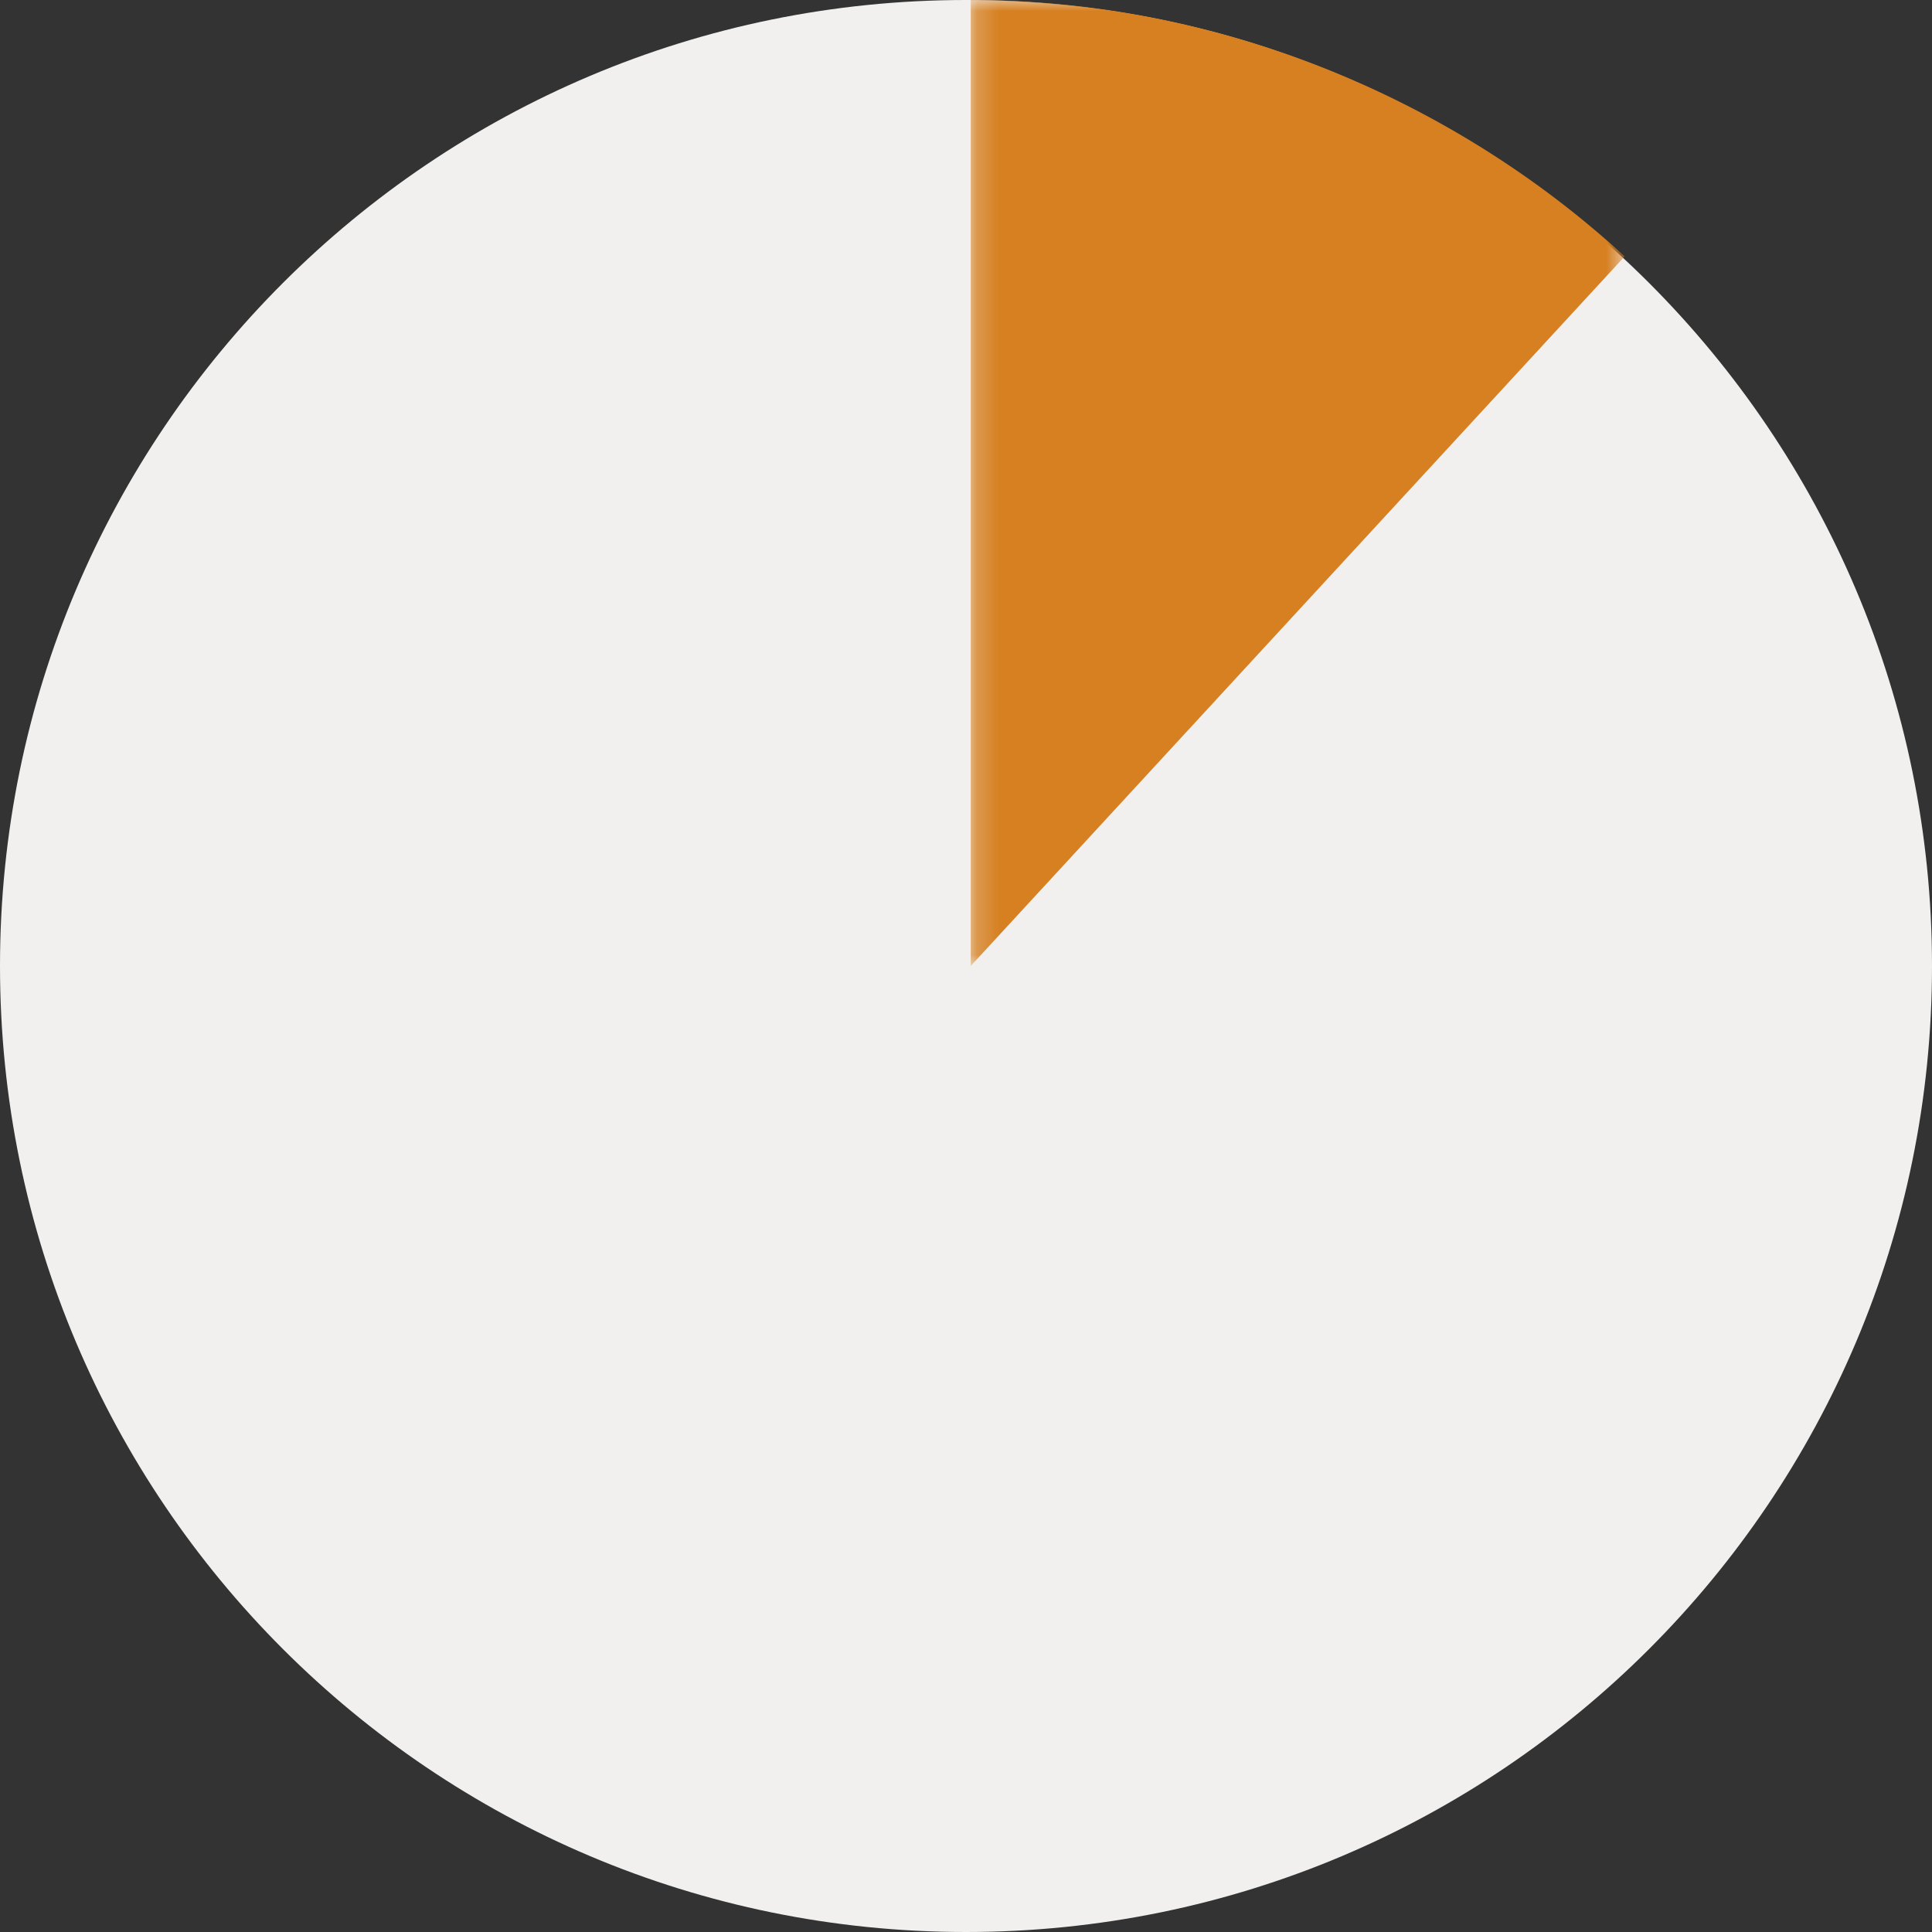
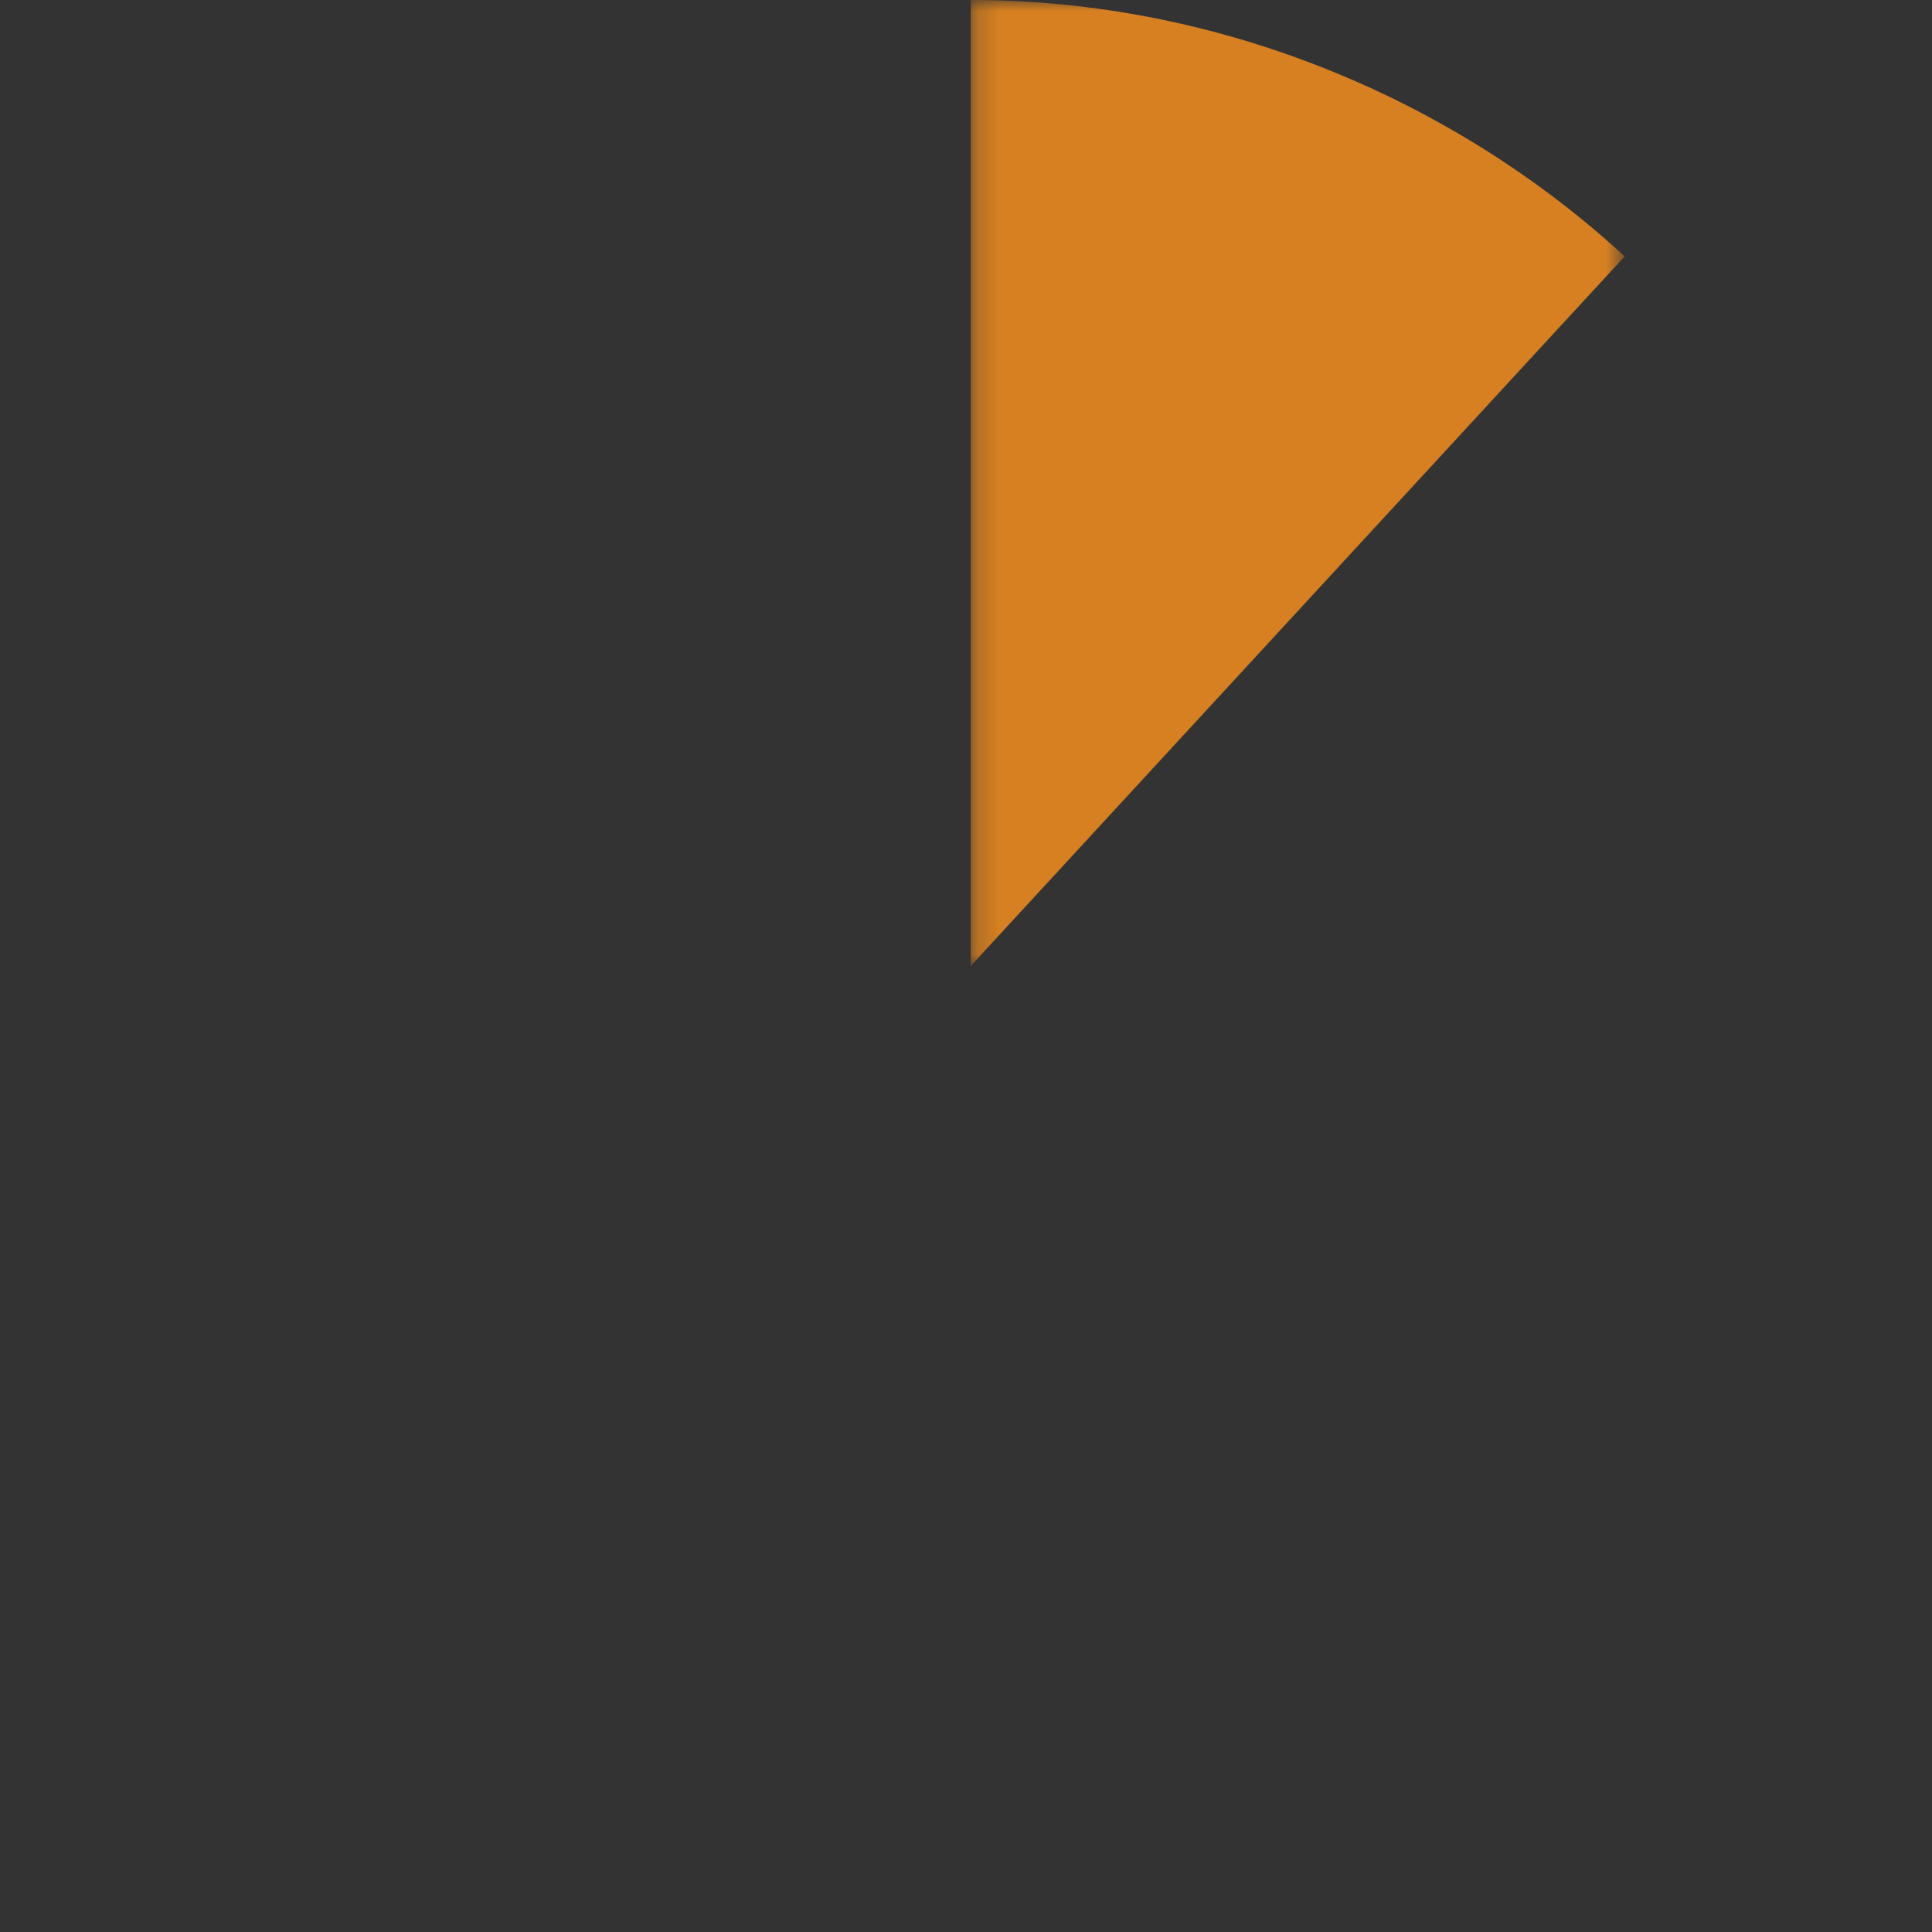
<svg xmlns="http://www.w3.org/2000/svg" xmlns:xlink="http://www.w3.org/1999/xlink" width="86px" height="86px" viewBox="0 0 86 86" version="1.1">
  <rect x="0" y="0" width="86" height="86" fill="#333333" stroke="none" />
  <title>Page 1</title>
  <desc>Created with Sketch.</desc>
  <defs>
    <polygon id="path-1" points="29.32 4.73316543e-30 0.21 4.73316543e-30 0.21 43 29.32 43 29.32 -1.42108547e-14" />
  </defs>
  <g id="Page-1" stroke="none" stroke-width="1" fill="none" fill-rule="evenodd">
    <g id="Desktop" transform="translate(-706, -569)">
      <g id="Page-1" transform="translate(706, 569)">
-         <path d="M86,43 C86,66.748 66.748,86 43,86 C19.252,86 0,66.748 0,43 C0,19.252 19.252,0 43,0 C66.748,0 86,19.252 86,43" id="Fill-1" fill="#F1F0EF" />
        <g id="Group-5" transform="translate(43, 0)">
          <mask id="mask-2" fill="white">
            <use xlink:href="#path-1" />
          </mask>
          <g id="Clip-4" />
          <path d="M29.32,11.413 C21.662,4.366 11.21,-0 0.21,-0 L0.21,43 L29.32,11.413 Z" id="Fill-3" fill="#D68021" mask="url(#mask-2)" />
        </g>
      </g>
    </g>
  </g>
</svg>